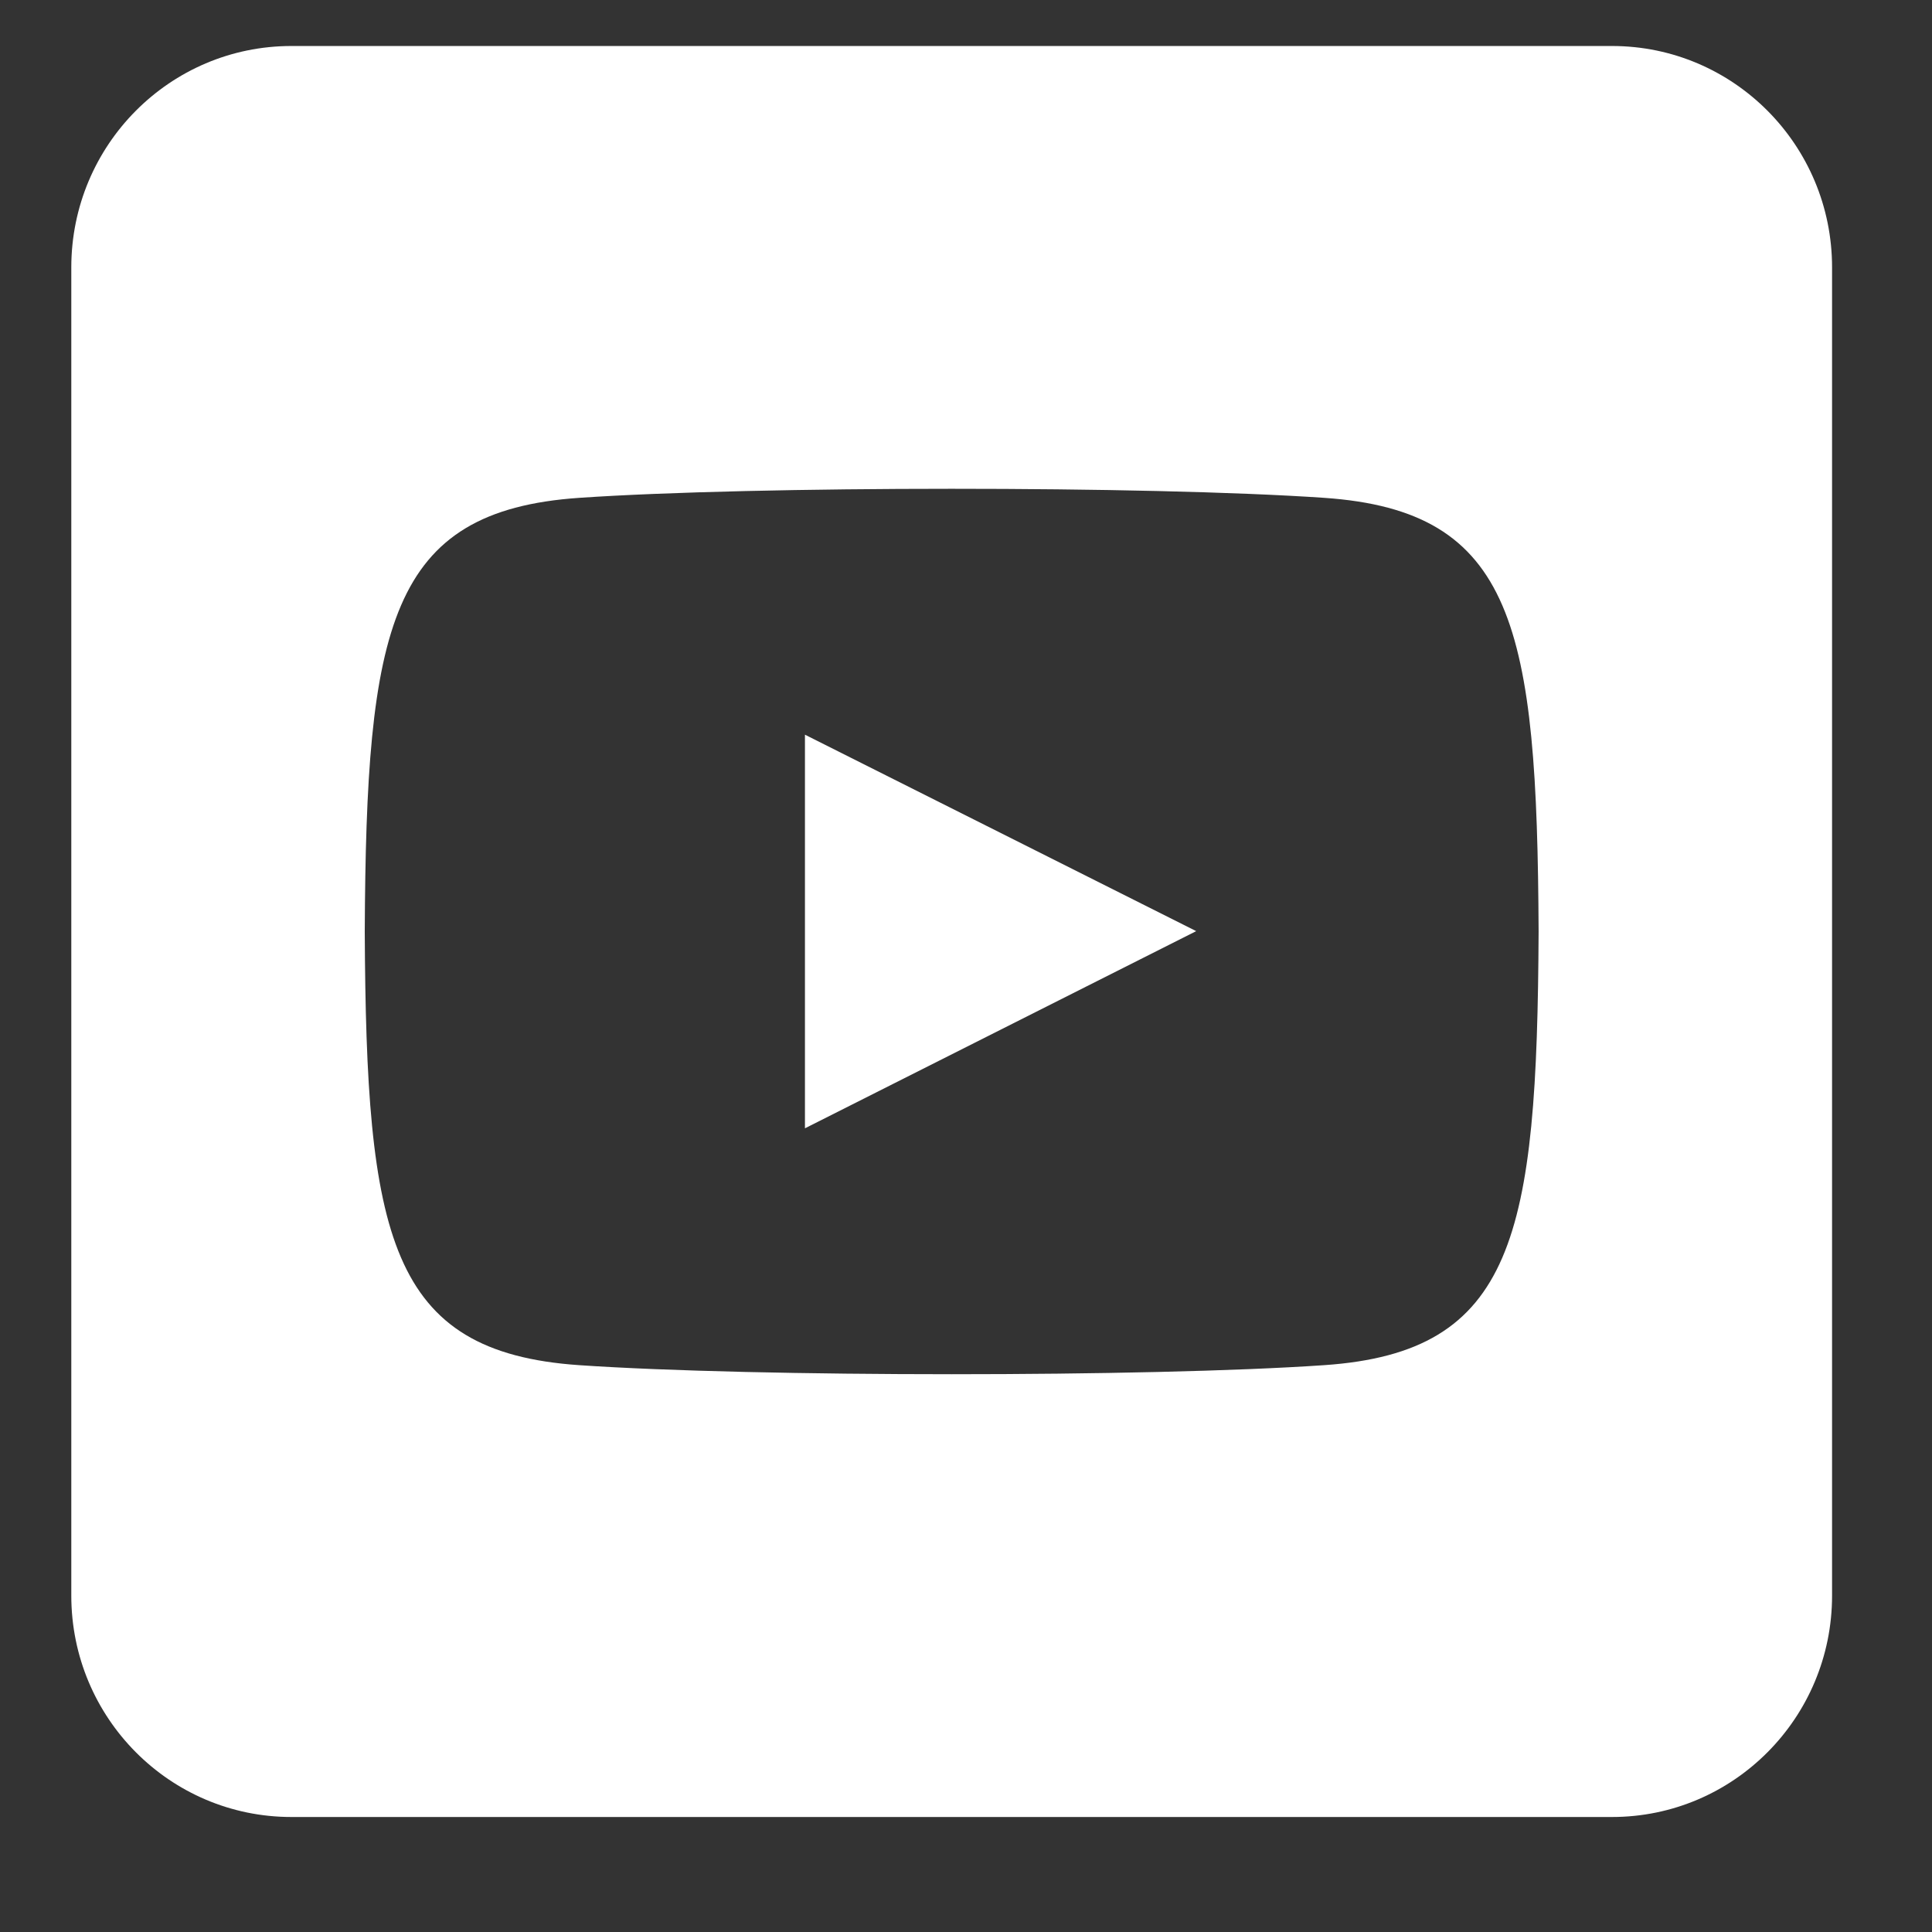
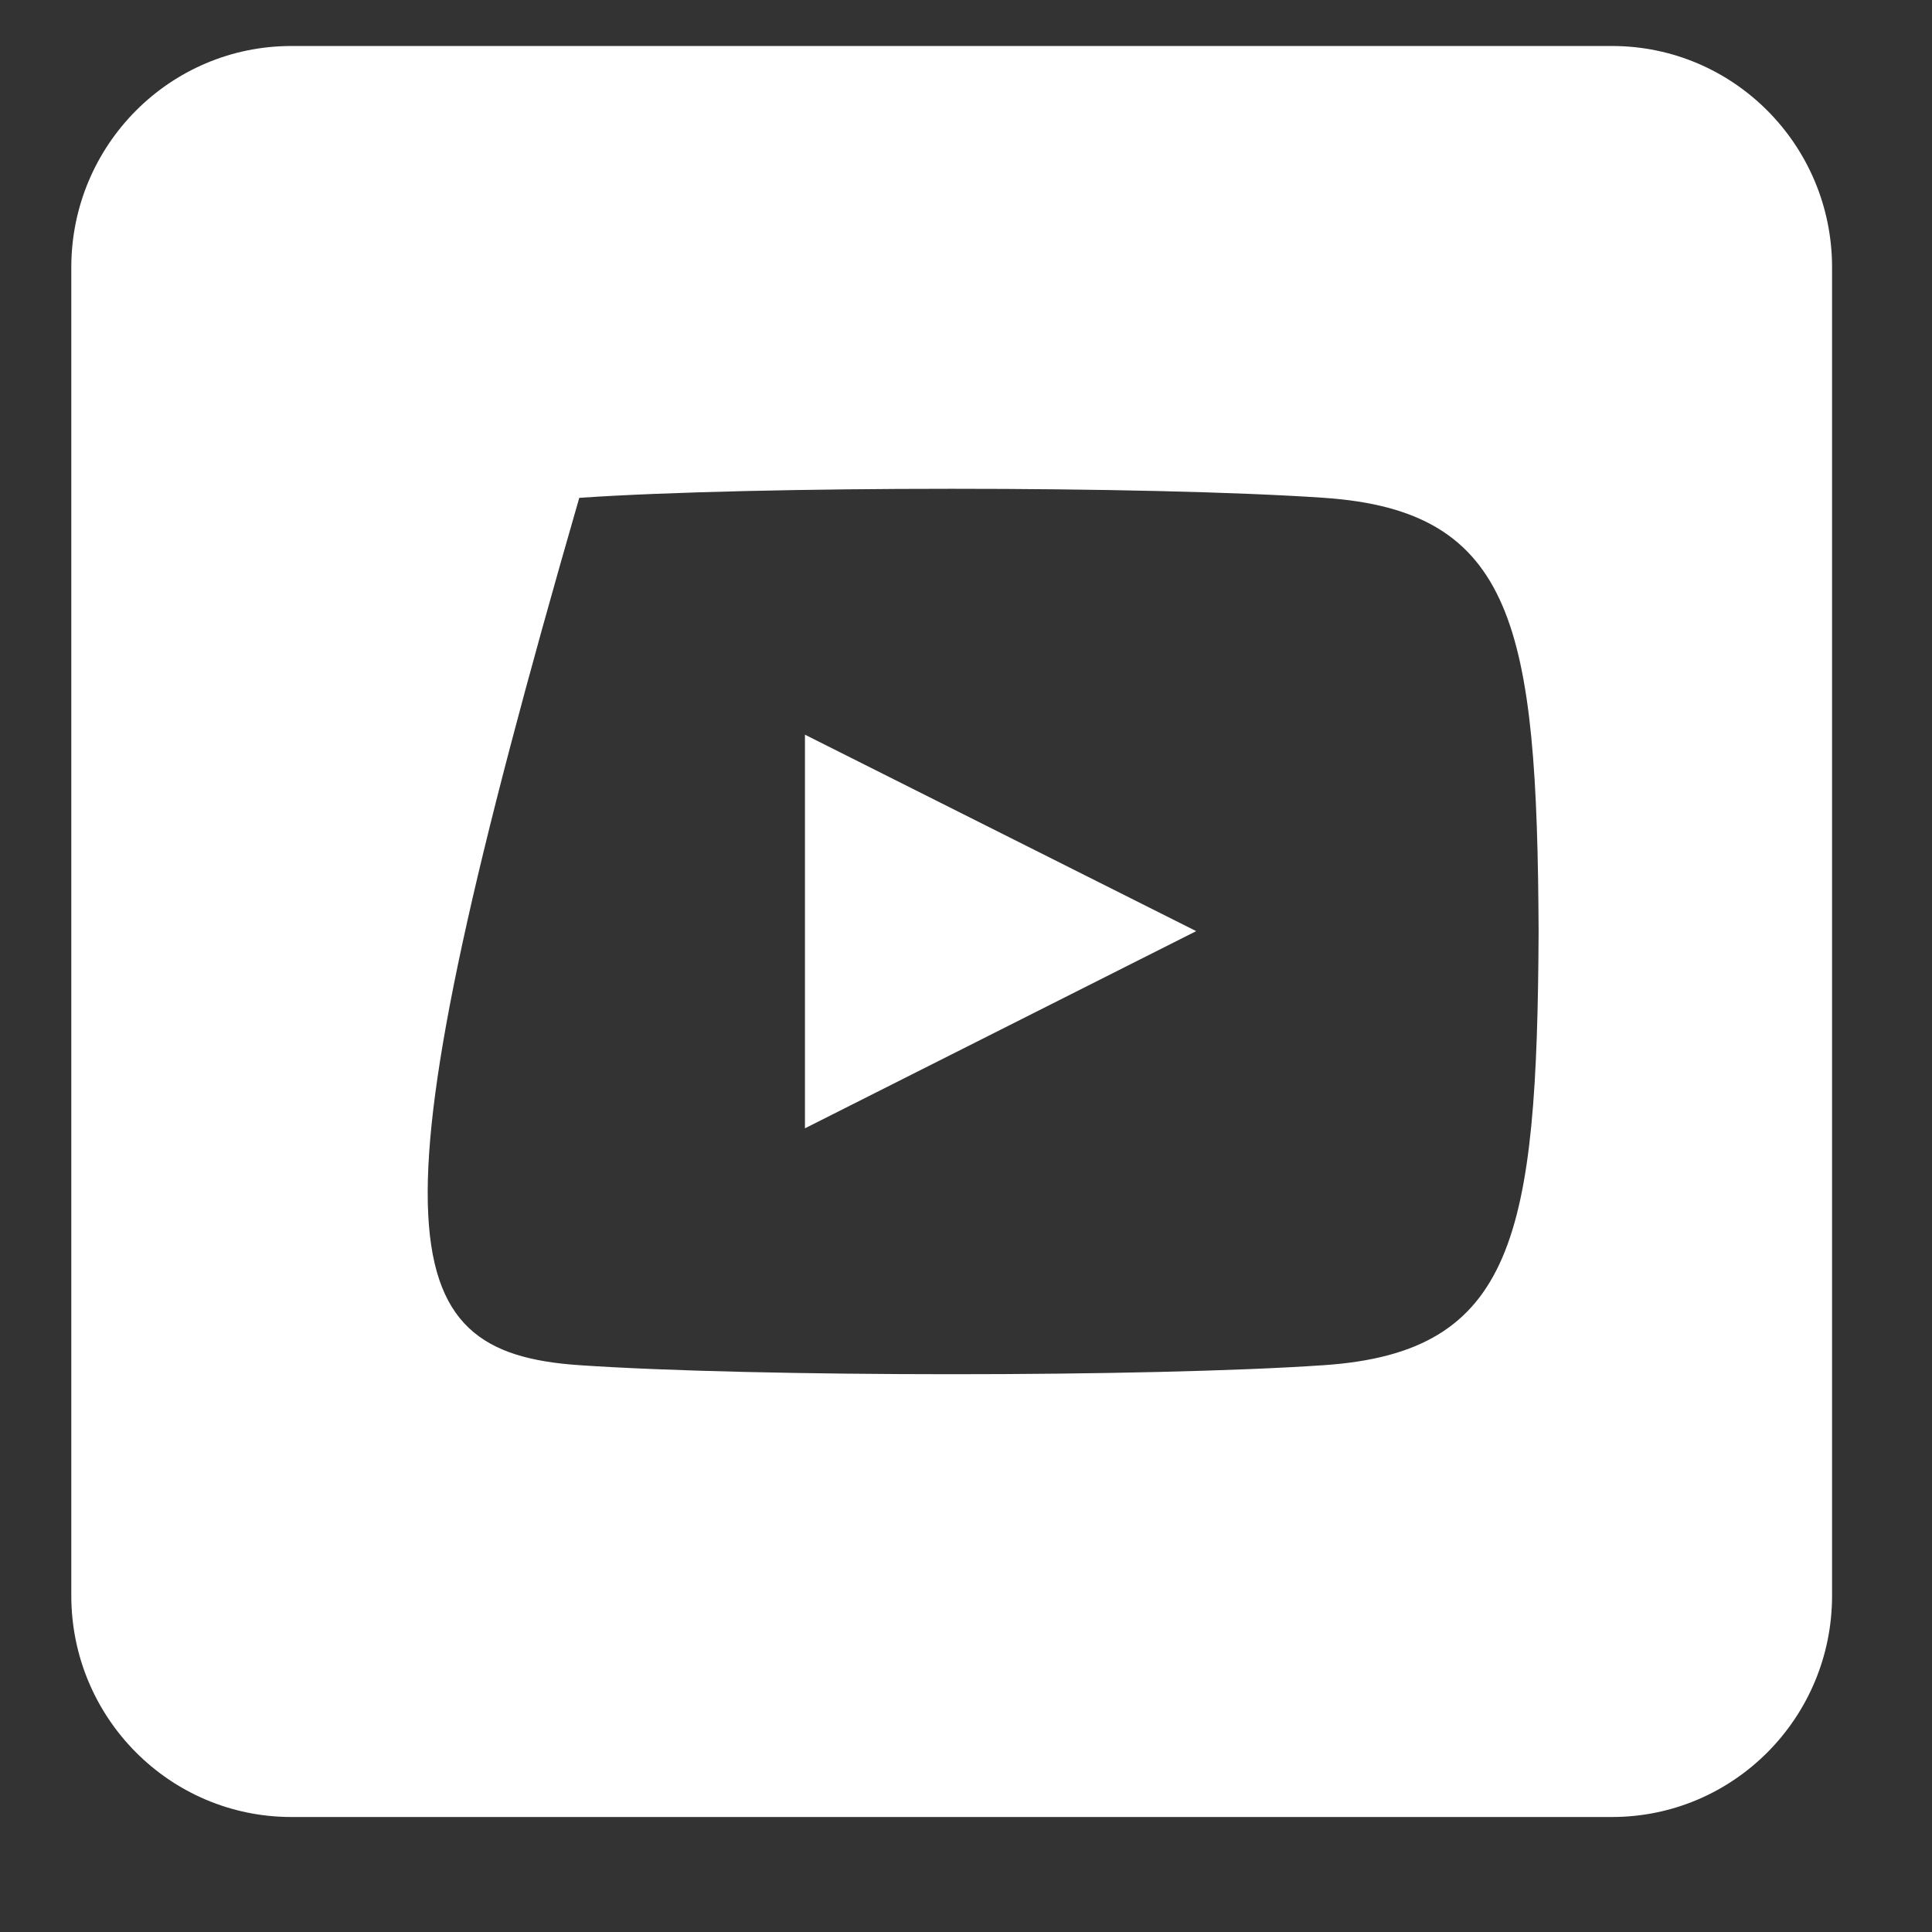
<svg xmlns="http://www.w3.org/2000/svg" width="84px" height="84px" viewBox="0 0 84 84">
  <rect x="0" y="0" width="84" height="84" fill="#333333" stroke="none" />
-   <path fill-rule="evenodd" fill="rgb(255, 255, 255)" d="M34.998,31.943 L52.009,40.484 L34.998,49.057 L34.998,31.943 ZM79.655,11.625 L79.655,69.375 C79.655,74.691 75.371,79.000 70.086,79.000 L12.669,79.000 C7.384,79.000 3.100,74.691 3.100,69.375 L3.100,11.625 C3.100,6.309 7.384,2.000 12.669,2.000 L70.086,2.000 C75.371,2.000 79.655,6.309 79.655,11.625 ZM66.896,40.500 C66.832,27.273 65.866,22.213 57.572,21.645 C49.907,21.119 32.838,21.122 25.186,21.645 C16.899,22.213 15.923,27.250 15.859,40.500 C15.923,53.728 16.889,58.788 25.183,59.355 C32.835,59.879 49.904,59.881 57.569,59.355 C65.856,58.788 66.832,53.750 66.896,40.500 Z" />
+   <path fill-rule="evenodd" fill="rgb(255, 255, 255)" d="M34.998,31.943 L52.009,40.484 L34.998,49.057 L34.998,31.943 ZM79.655,11.625 L79.655,69.375 C79.655,74.691 75.371,79.000 70.086,79.000 L12.669,79.000 C7.384,79.000 3.100,74.691 3.100,69.375 L3.100,11.625 C3.100,6.309 7.384,2.000 12.669,2.000 L70.086,2.000 C75.371,2.000 79.655,6.309 79.655,11.625 ZM66.896,40.500 C66.832,27.273 65.866,22.213 57.572,21.645 C49.907,21.119 32.838,21.122 25.186,21.645 C15.923,53.728 16.889,58.788 25.183,59.355 C32.835,59.879 49.904,59.881 57.569,59.355 C65.856,58.788 66.832,53.750 66.896,40.500 Z" />
</svg>